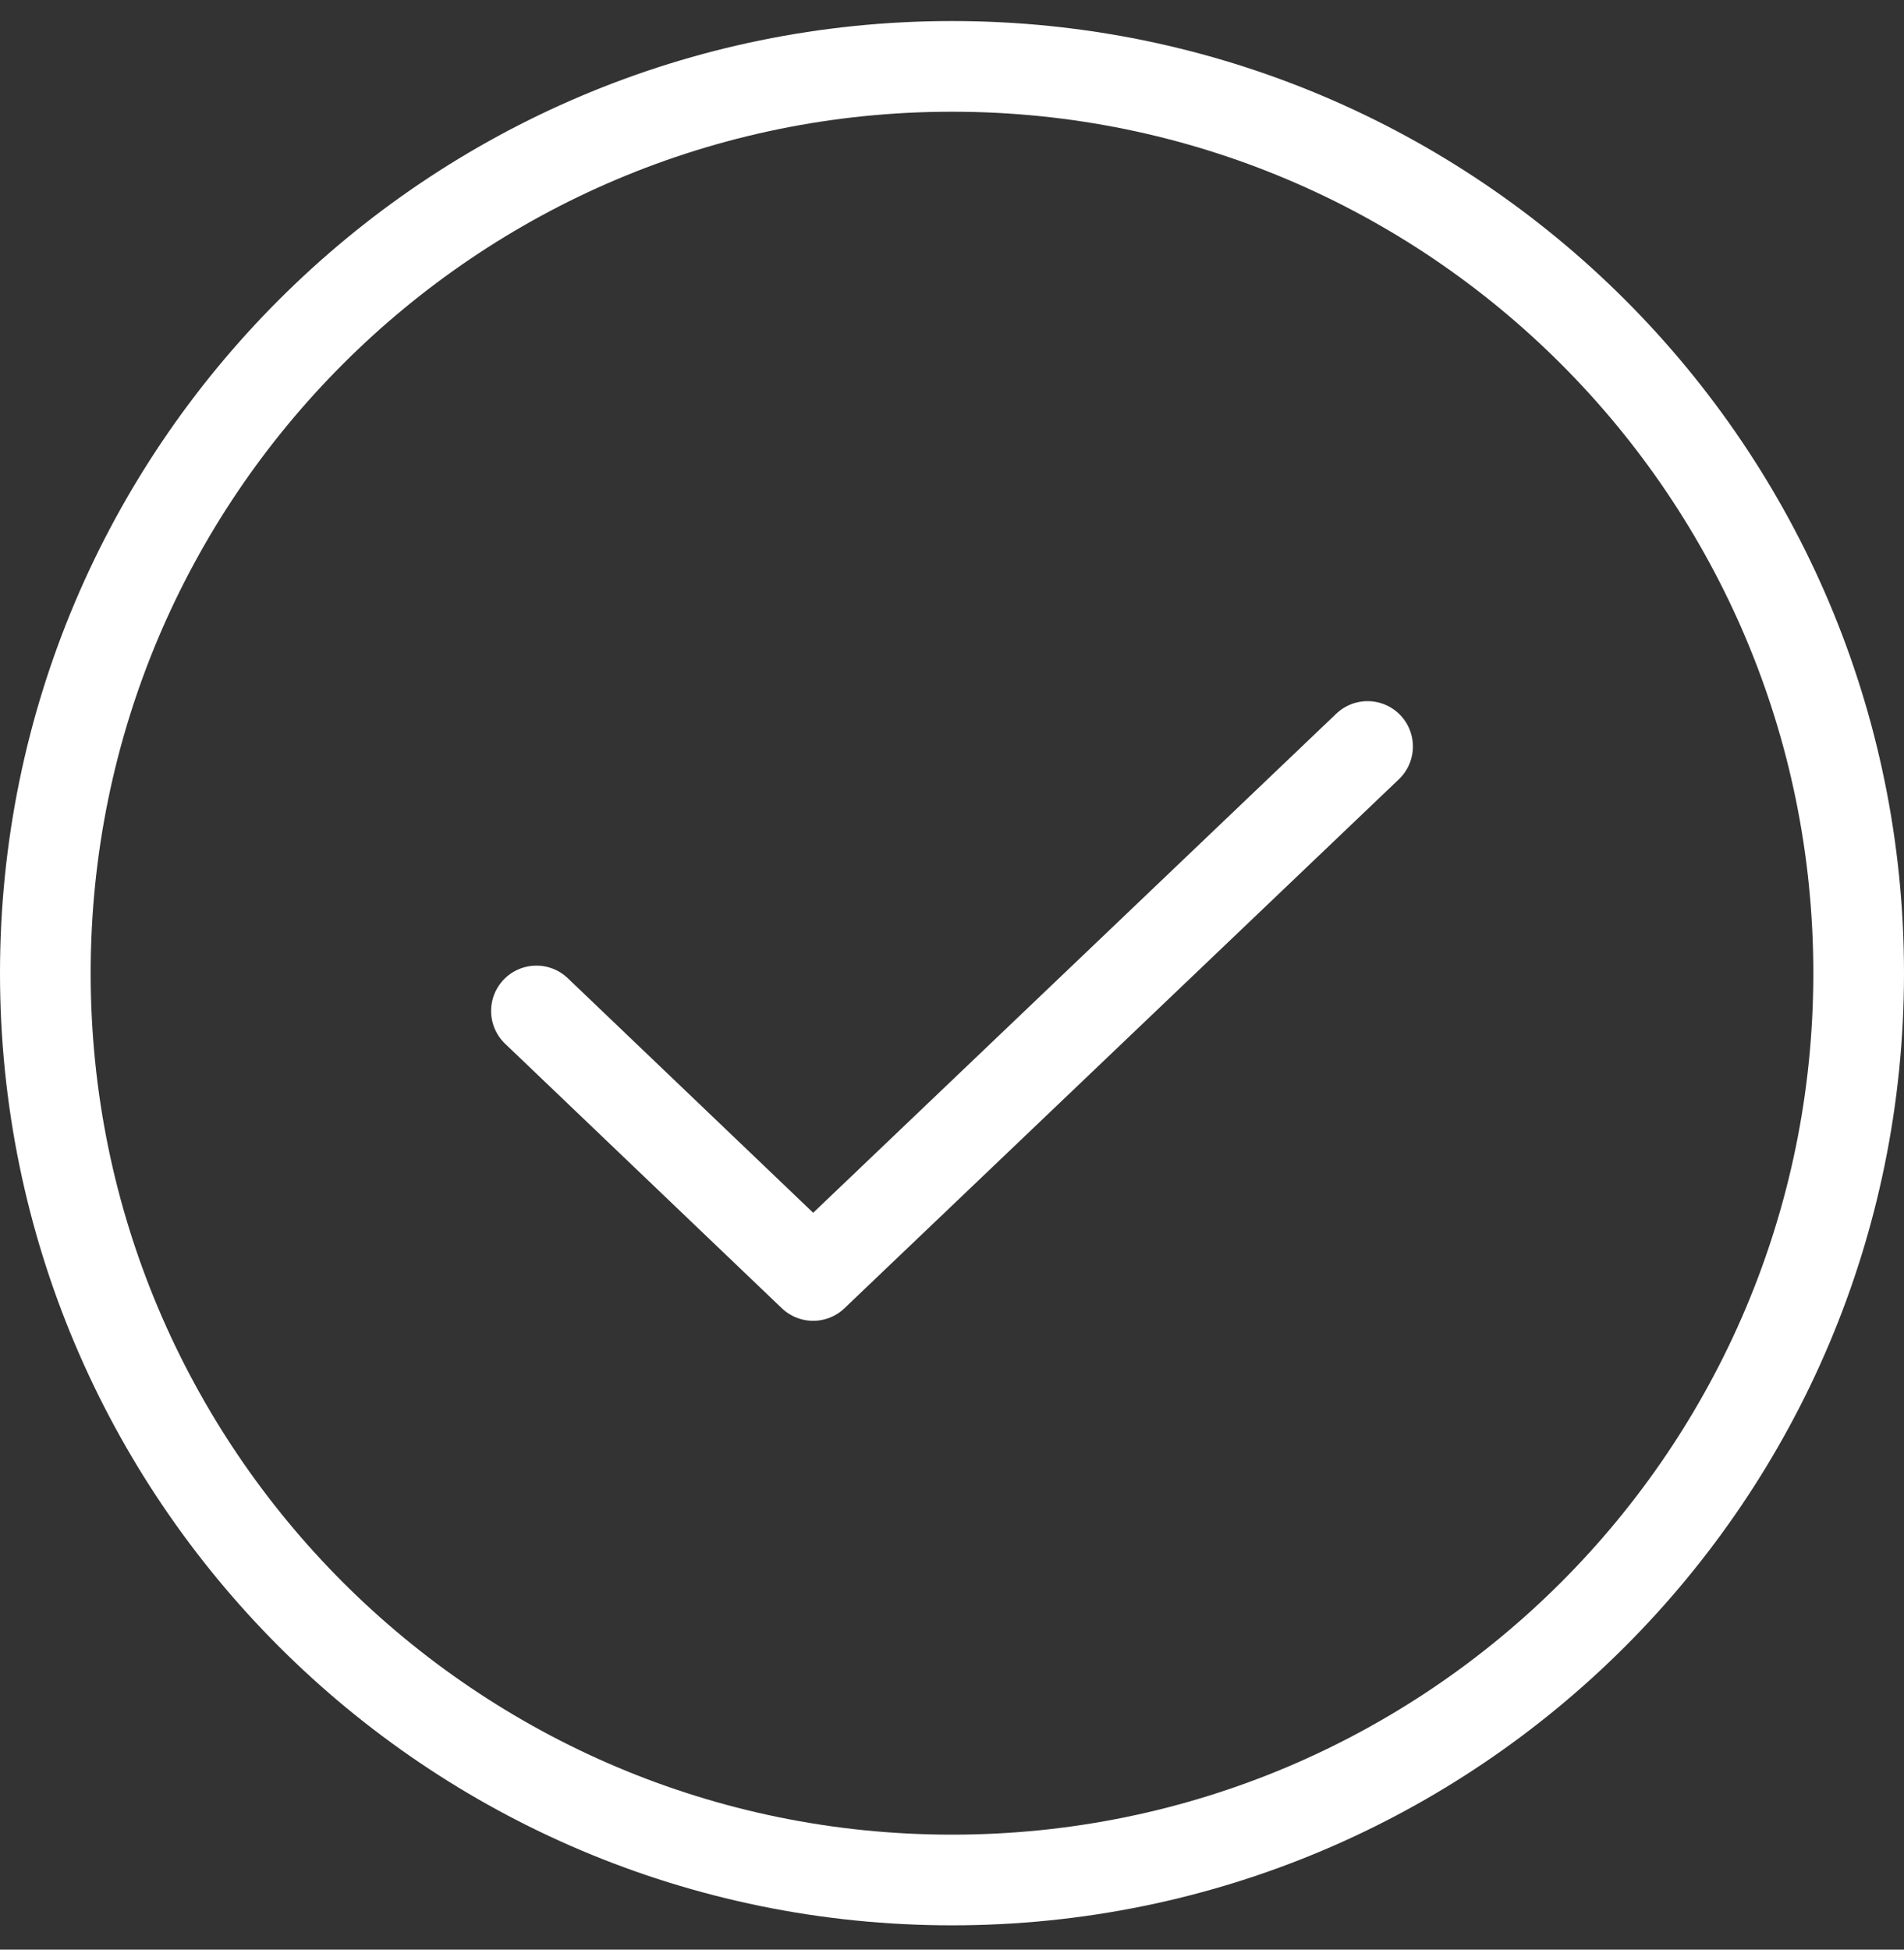
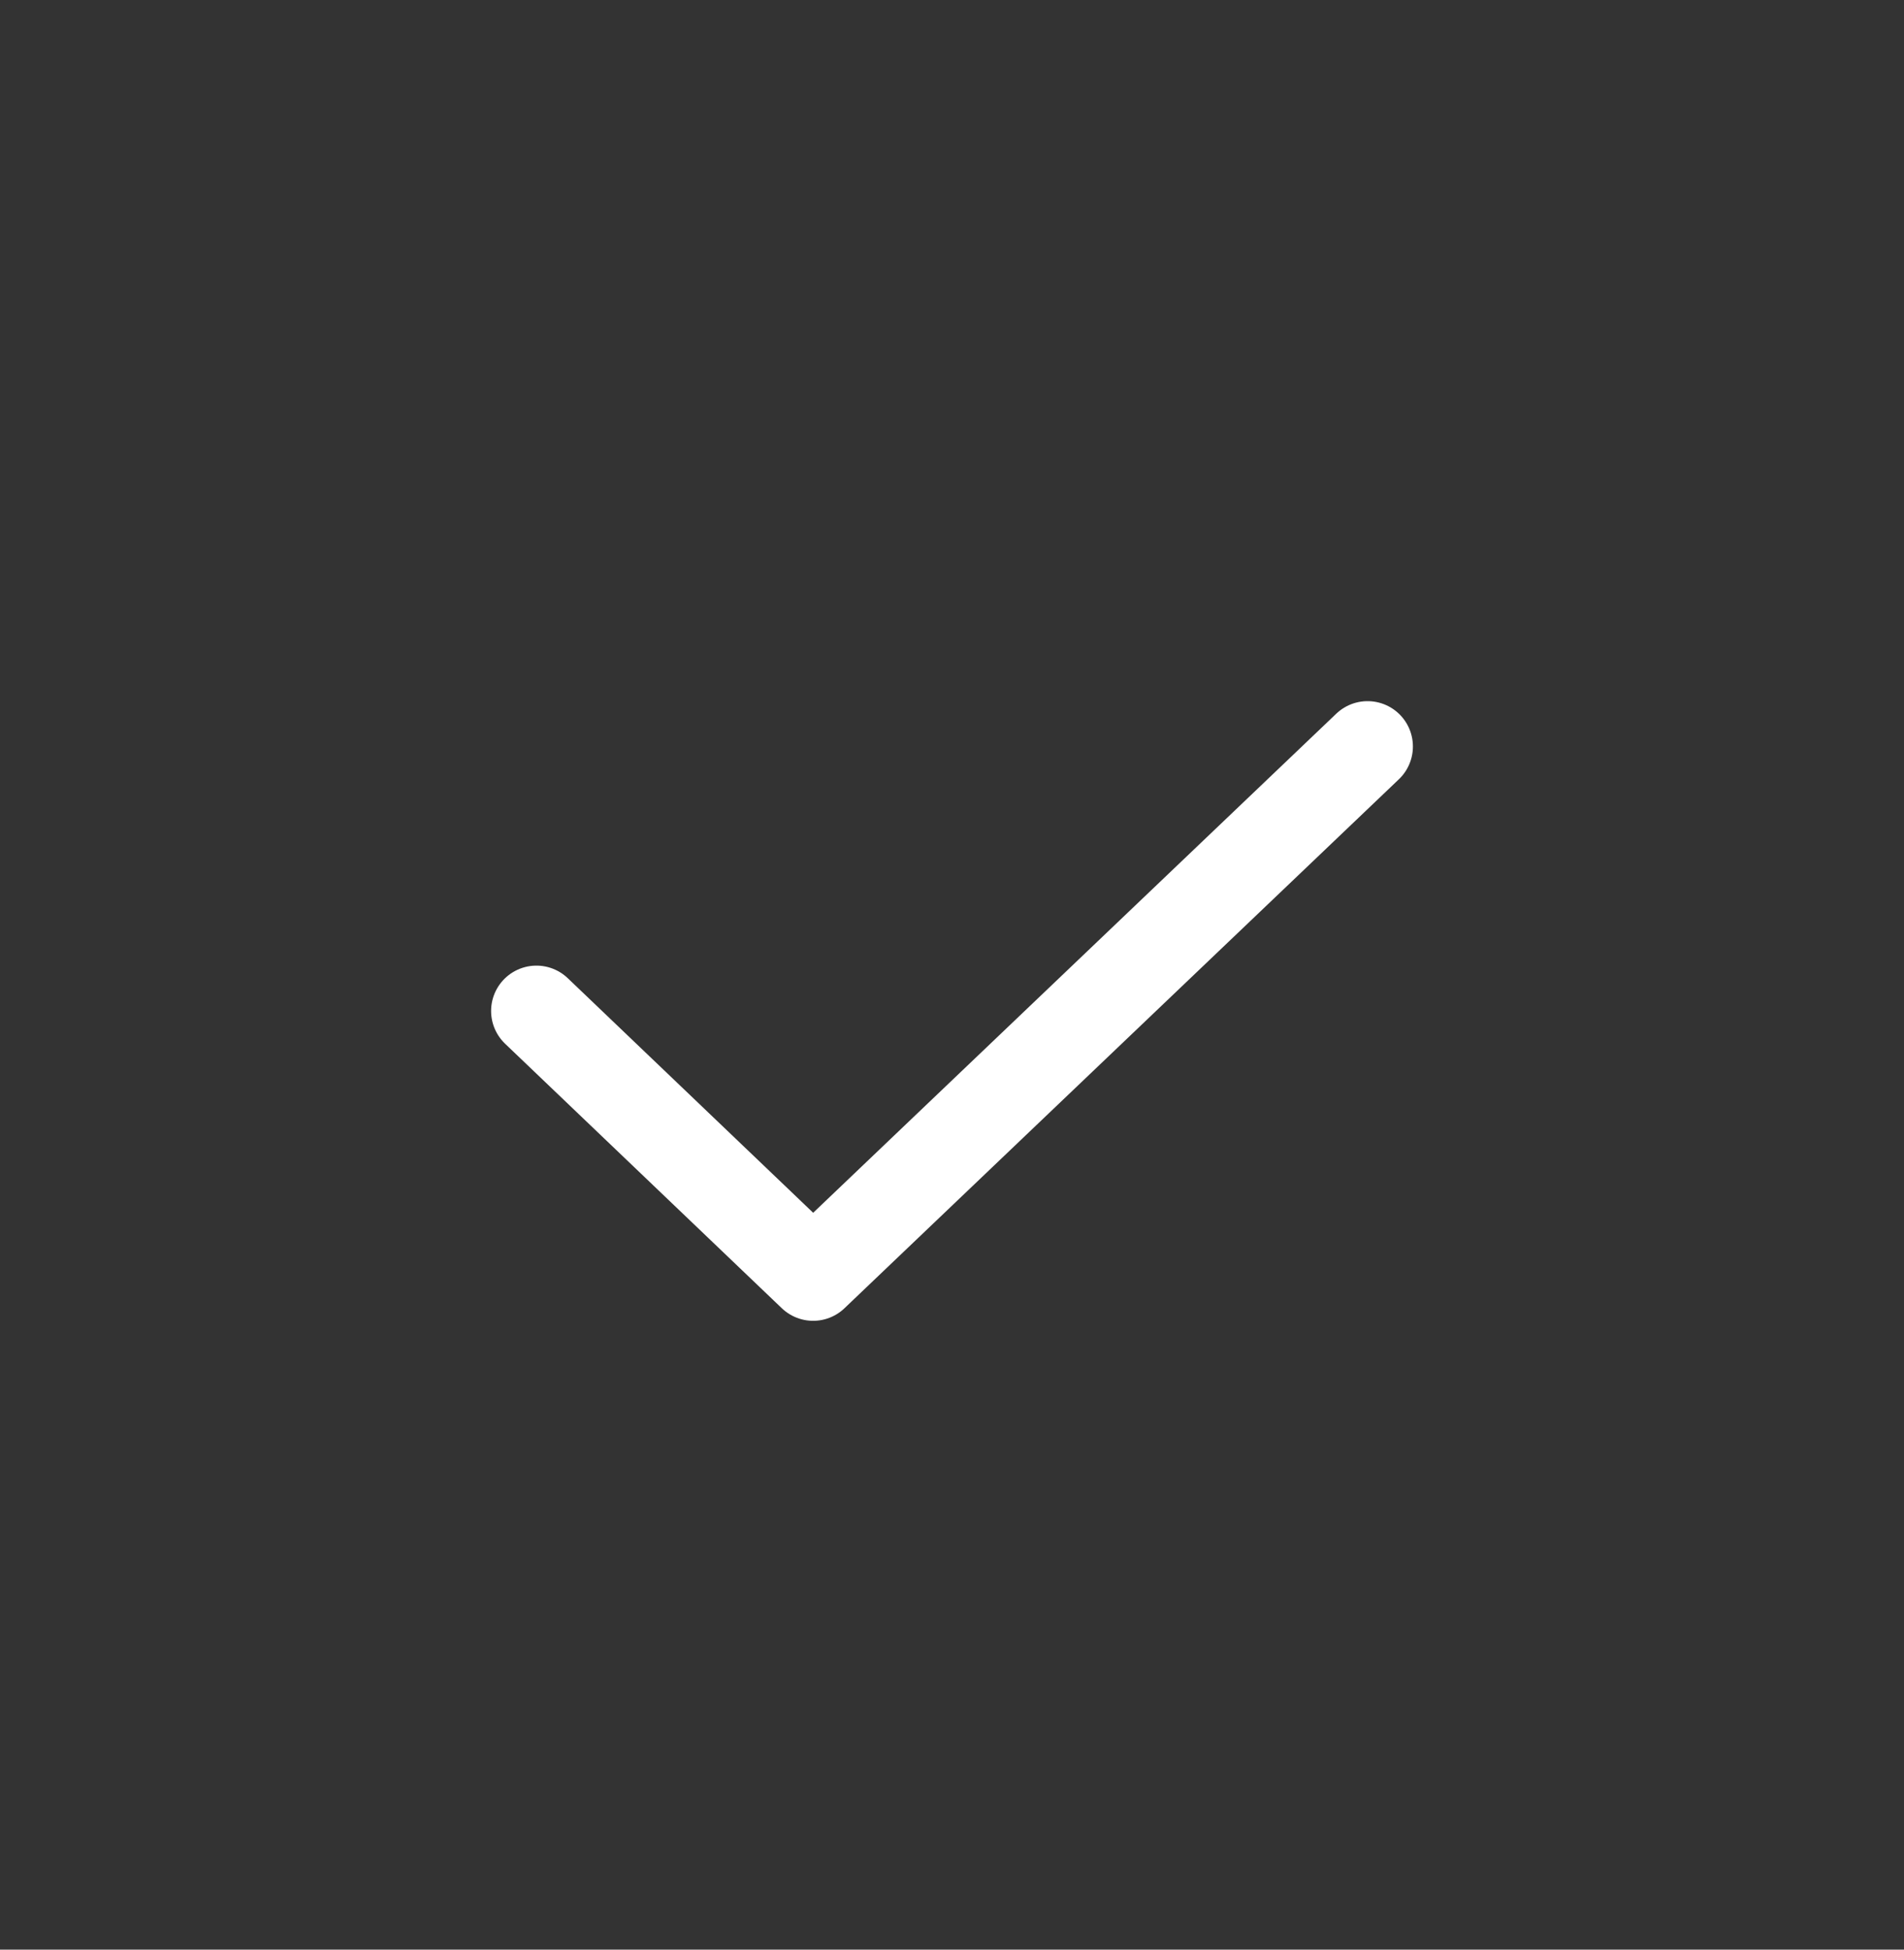
<svg xmlns="http://www.w3.org/2000/svg" width="42" height="43" viewBox="0 0 42 43" fill="none">
  <rect x="0" y="0" width="42" height="43" fill="#333333" stroke="none" />
  <path d="M30.167 16.464L17.937 28.131L11.833 22.297" stroke="white" stroke-width="2" stroke-linecap="round" stroke-linejoin="round" />
-   <path d="M21 41.464C32.046 41.464 41 32.51 41 21.464C41 10.418 32.046 1.464 21 1.464C9.954 1.464 1 10.418 1 21.464C1 32.51 9.954 41.464 21 41.464Z" stroke="white" stroke-width="2" stroke-linecap="round" stroke-linejoin="round" />
</svg>